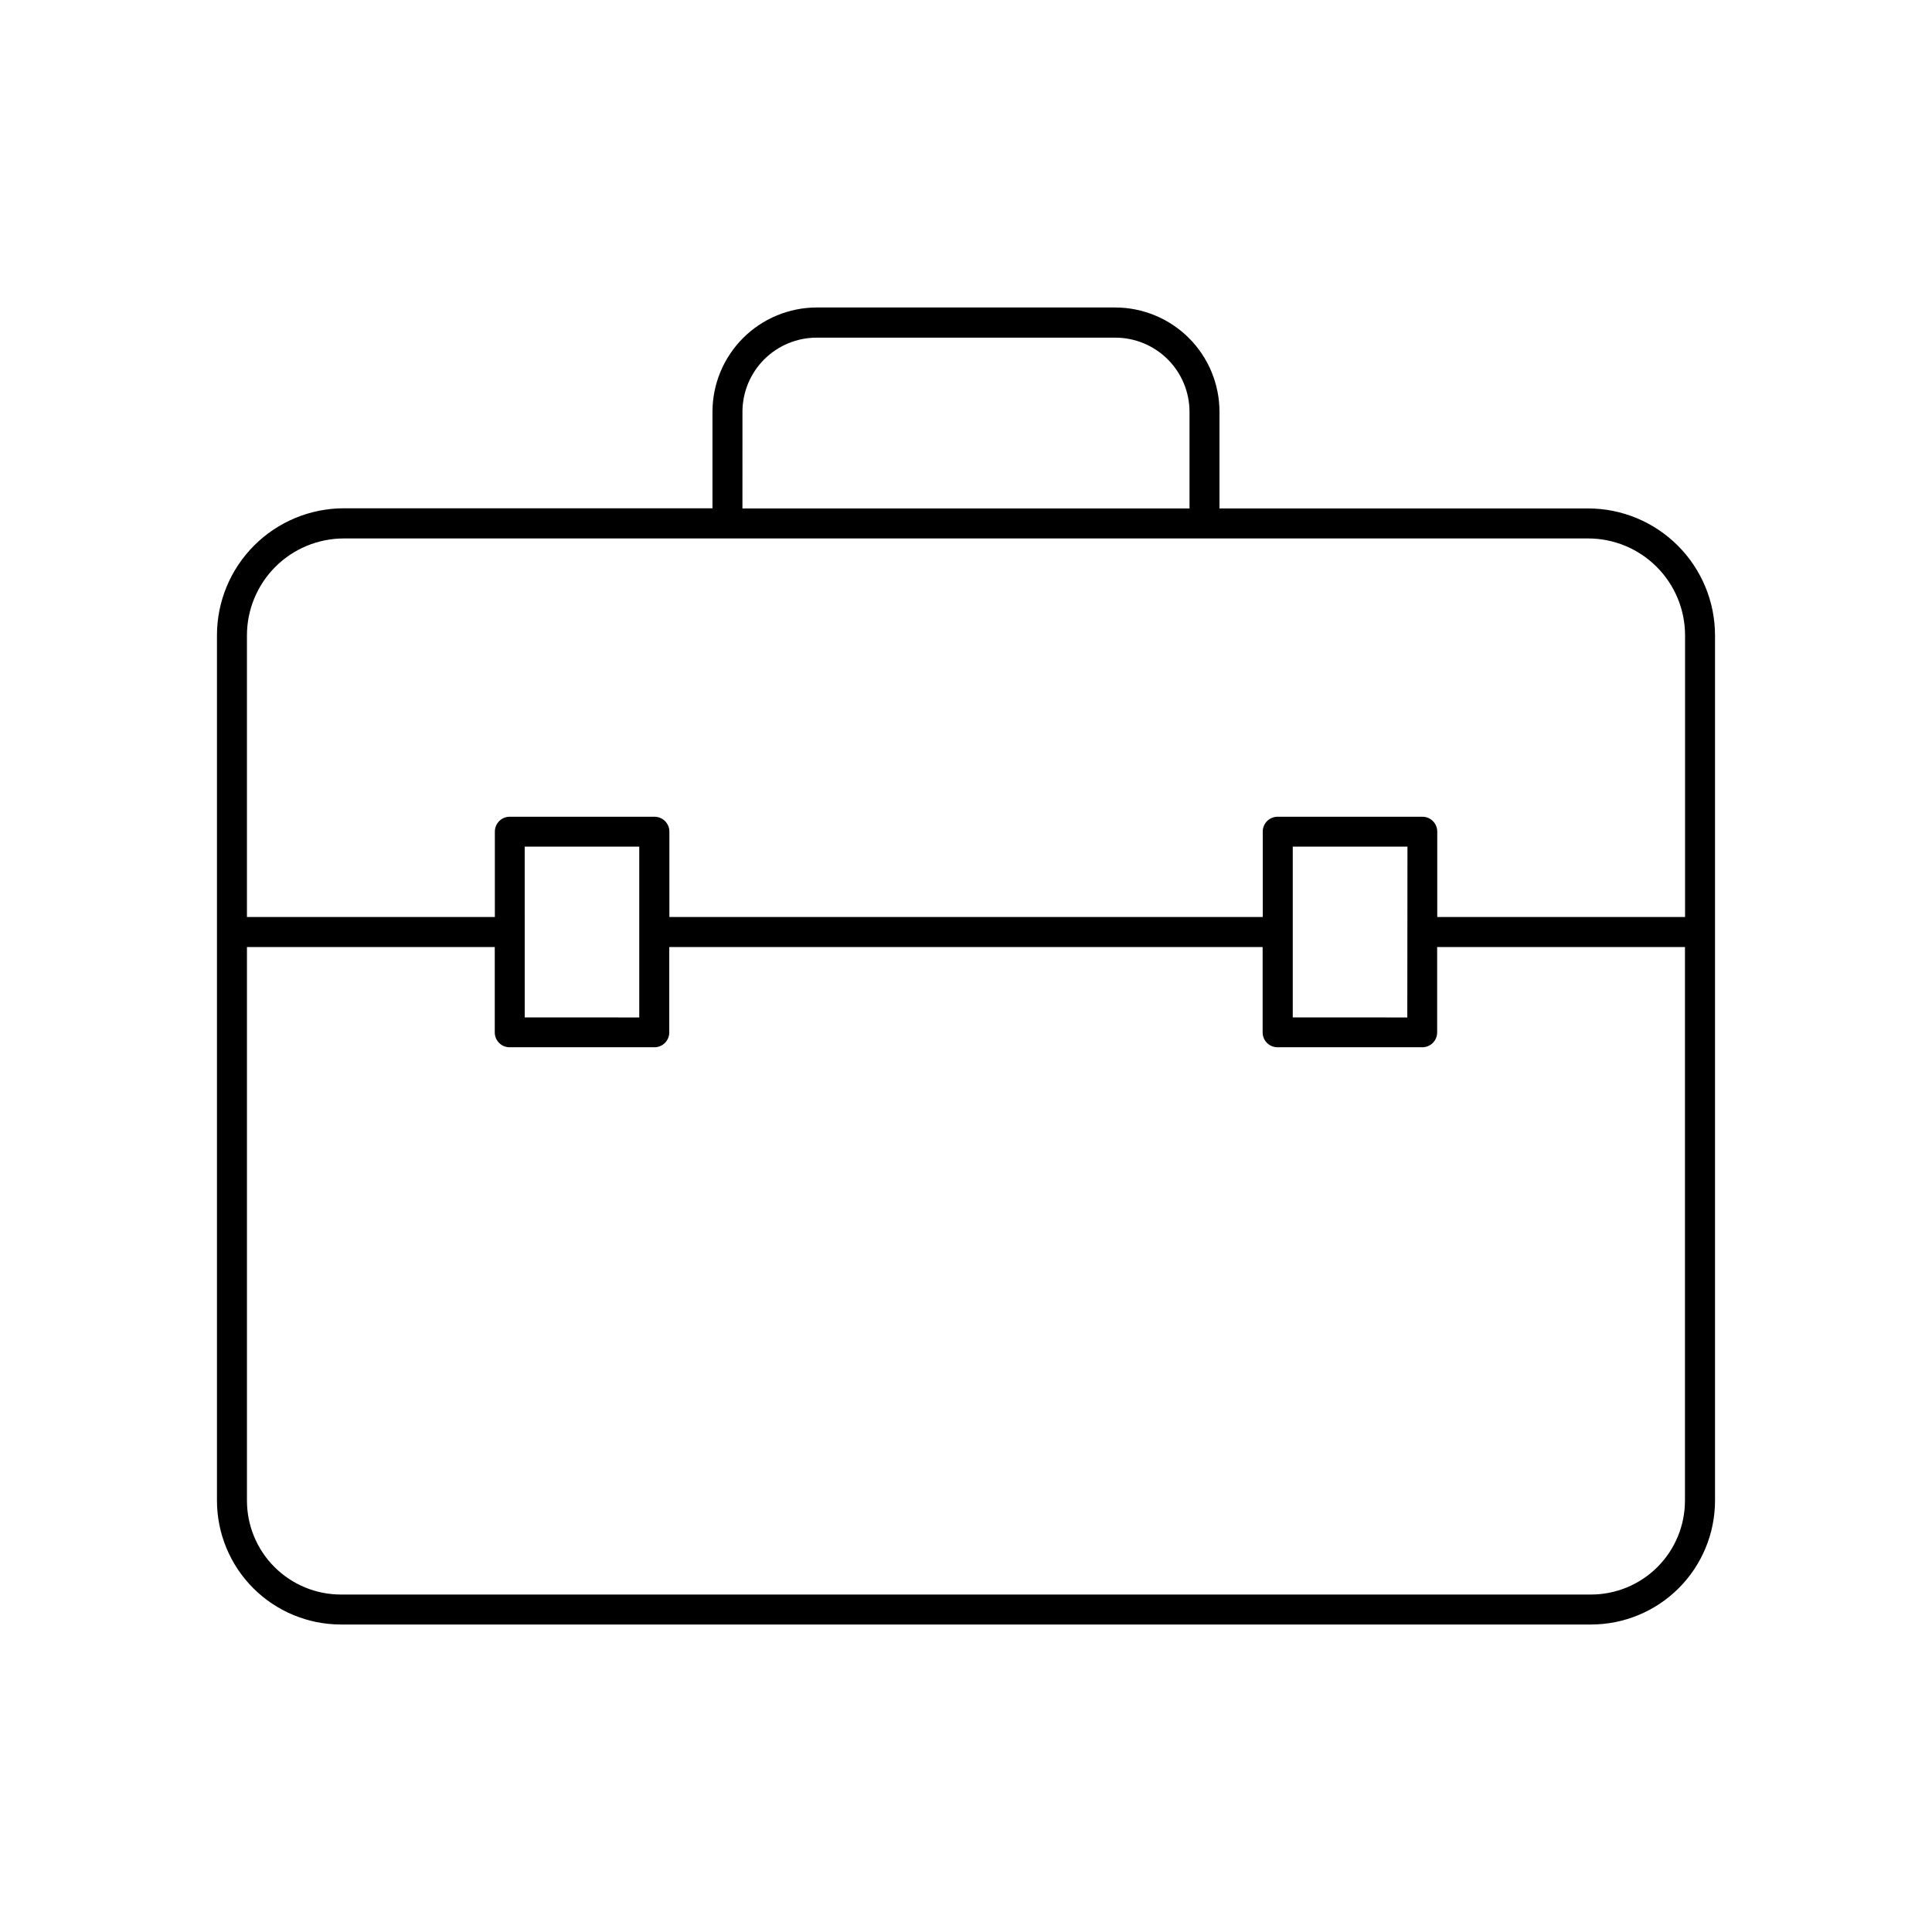
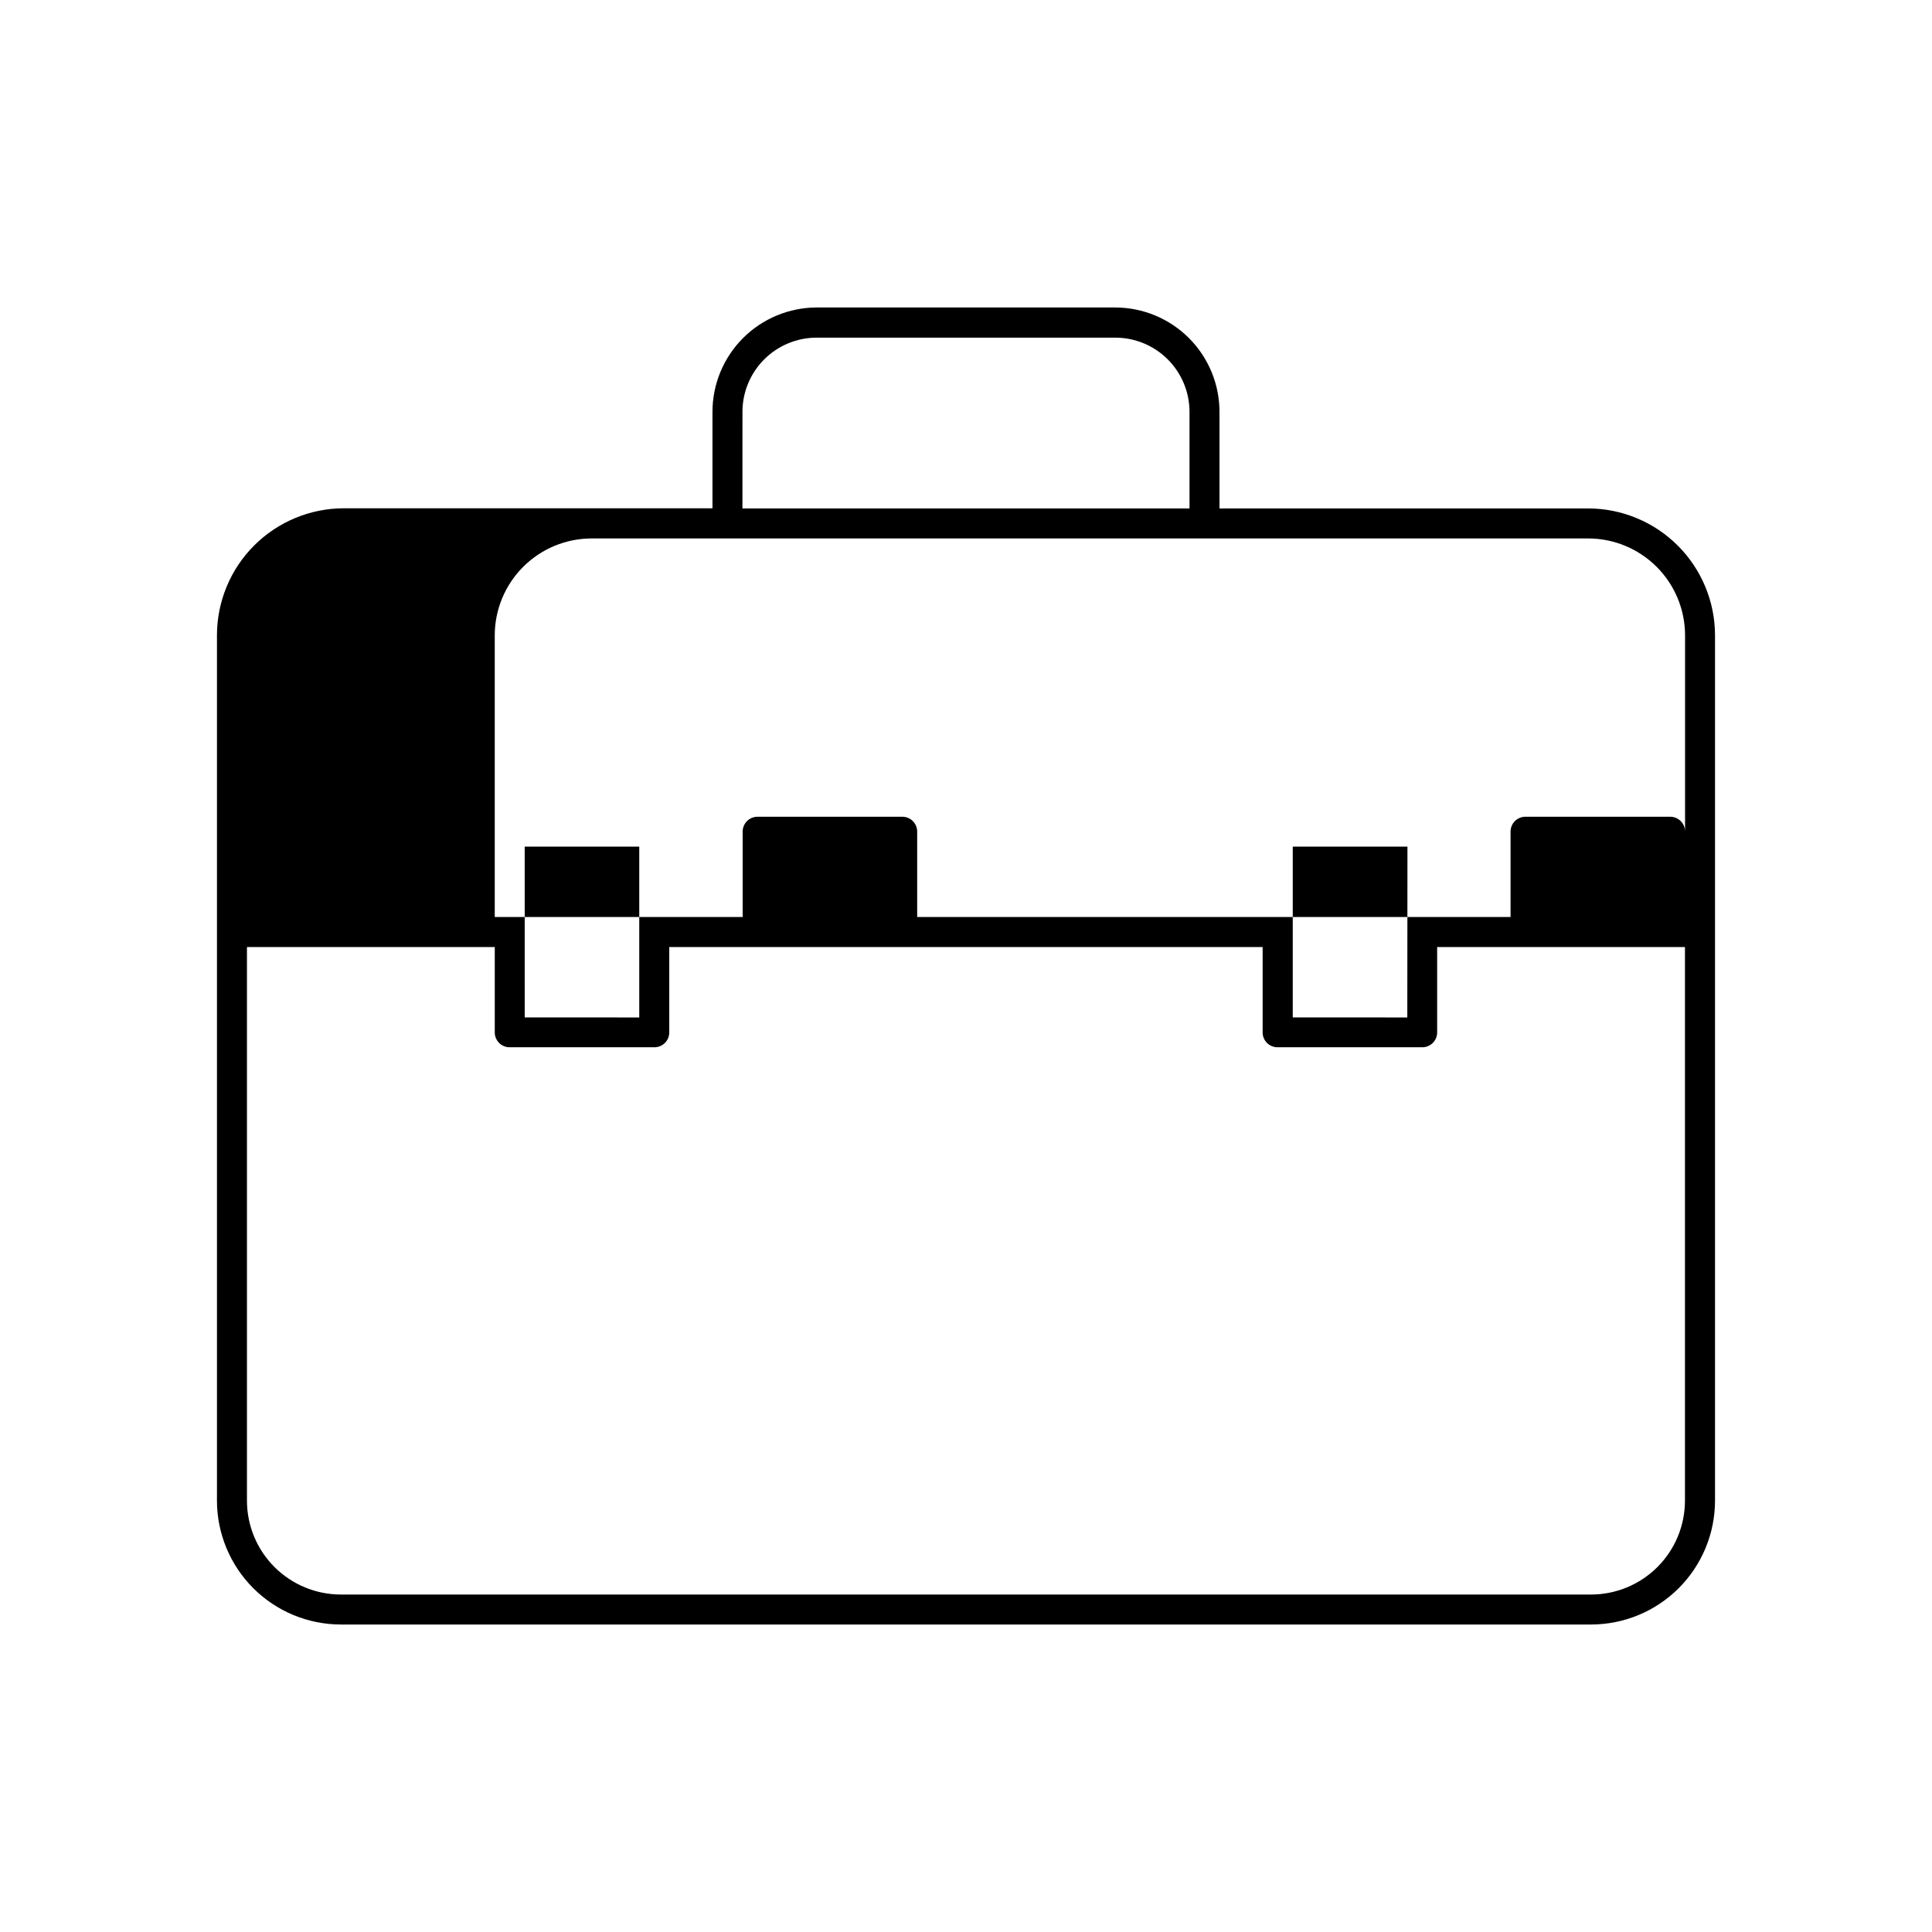
<svg xmlns="http://www.w3.org/2000/svg" fill="#000000" width="800px" height="800px" version="1.1" viewBox="144 144 512 512">
-   <path d="m564.88 278.74h-97.703v-25.586 0.004c0.004-7.332-2.906-14.363-8.082-19.551-5.18-5.188-12.207-8.109-19.539-8.121h-79.113c-7.324 0.012-14.348 2.926-19.527 8.105-5.18 5.18-8.094 12.203-8.102 19.527v25.586l-97.695-0.004c-8.914 0.012-17.457 3.559-23.762 9.859-6.305 6.305-9.848 14.852-9.859 23.766v229.37c0.012 8.699 3.469 17.039 9.621 23.191 6.152 6.152 14.496 9.613 23.195 9.625h331.37c8.703-0.012 17.043-3.473 23.195-9.625 6.152-6.152 9.613-14.492 9.621-23.191v-229.33c-0.008-8.914-3.555-17.461-9.859-23.766-6.301-6.301-14.848-9.848-23.762-9.859zm-224.12-25.586-0.004 0.004c0-5.219 2.074-10.227 5.766-13.918 3.691-3.688 8.695-5.762 13.918-5.762h79.113c5.219 0 10.223 2.074 13.914 5.762 3.691 3.691 5.766 8.699 5.766 13.918v25.586l-118.48-0.004zm-105.64 33.539h329.76c6.809 0.004 13.336 2.711 18.148 7.523 4.816 4.812 7.523 11.34 7.531 18.148v74.645h-65.672v-22.633 0.004c0-1.047-0.414-2.047-1.152-2.785s-1.738-1.152-2.781-1.152h-38.379c-2.172 0-3.934 1.762-3.934 3.938v22.633l-157.25-0.004v-22.633 0.004c0-1.047-0.414-2.047-1.152-2.785s-1.738-1.152-2.785-1.152h-38.375c-2.172 0-3.938 1.762-3.938 3.938v22.633l-65.699-0.004v-74.645c0.008-6.809 2.715-13.336 7.531-18.148 4.812-4.812 11.344-7.519 18.148-7.523zm281.83 126.94-30.355-0.004v-45.266h30.395zm-233.9-45.266h30.359v45.266l-30.355-0.004zm282.64 198.2h-331.37c-6.594-0.008-12.918-2.629-17.582-7.289-4.664-4.664-7.285-10.984-7.293-17.578v-146.73h65.672v22.633c0 1.043 0.414 2.043 1.152 2.781s1.738 1.152 2.781 1.152h38.379c1.043 0 2.043-0.414 2.781-1.152s1.152-1.738 1.152-2.781v-22.633h157.25v22.633c0 1.043 0.414 2.043 1.152 2.781s1.742 1.152 2.785 1.152h38.375c1.043 0 2.047-0.414 2.785-1.152s1.152-1.738 1.152-2.781v-22.633h65.672v146.73c-0.008 6.59-2.629 12.906-7.285 17.566-4.656 4.66-10.973 7.285-17.562 7.301z" />
+   <path d="m564.88 278.74h-97.703v-25.586 0.004c0.004-7.332-2.906-14.363-8.082-19.551-5.18-5.188-12.207-8.109-19.539-8.121h-79.113c-7.324 0.012-14.348 2.926-19.527 8.105-5.18 5.18-8.094 12.203-8.102 19.527v25.586l-97.695-0.004c-8.914 0.012-17.457 3.559-23.762 9.859-6.305 6.305-9.848 14.852-9.859 23.766v229.37c0.012 8.699 3.469 17.039 9.621 23.191 6.152 6.152 14.496 9.613 23.195 9.625h331.37c8.703-0.012 17.043-3.473 23.195-9.625 6.152-6.152 9.613-14.492 9.621-23.191v-229.33c-0.008-8.914-3.555-17.461-9.859-23.766-6.301-6.301-14.848-9.848-23.762-9.859zm-224.12-25.586-0.004 0.004c0-5.219 2.074-10.227 5.766-13.918 3.691-3.688 8.695-5.762 13.918-5.762h79.113c5.219 0 10.223 2.074 13.914 5.762 3.691 3.691 5.766 8.699 5.766 13.918v25.586l-118.48-0.004zm-105.64 33.539h329.76c6.809 0.004 13.336 2.711 18.148 7.523 4.816 4.812 7.523 11.34 7.531 18.148v74.645v-22.633 0.004c0-1.047-0.414-2.047-1.152-2.785s-1.738-1.152-2.781-1.152h-38.379c-2.172 0-3.934 1.762-3.934 3.938v22.633l-157.25-0.004v-22.633 0.004c0-1.047-0.414-2.047-1.152-2.785s-1.738-1.152-2.785-1.152h-38.375c-2.172 0-3.938 1.762-3.938 3.938v22.633l-65.699-0.004v-74.645c0.008-6.809 2.715-13.336 7.531-18.148 4.812-4.812 11.344-7.519 18.148-7.523zm281.83 126.94-30.355-0.004v-45.266h30.395zm-233.9-45.266h30.359v45.266l-30.355-0.004zm282.64 198.2h-331.37c-6.594-0.008-12.918-2.629-17.582-7.289-4.664-4.664-7.285-10.984-7.293-17.578v-146.73h65.672v22.633c0 1.043 0.414 2.043 1.152 2.781s1.738 1.152 2.781 1.152h38.379c1.043 0 2.043-0.414 2.781-1.152s1.152-1.738 1.152-2.781v-22.633h157.25v22.633c0 1.043 0.414 2.043 1.152 2.781s1.742 1.152 2.785 1.152h38.375c1.043 0 2.047-0.414 2.785-1.152s1.152-1.738 1.152-2.781v-22.633h65.672v146.73c-0.008 6.59-2.629 12.906-7.285 17.566-4.656 4.66-10.973 7.285-17.562 7.301z" />
</svg>